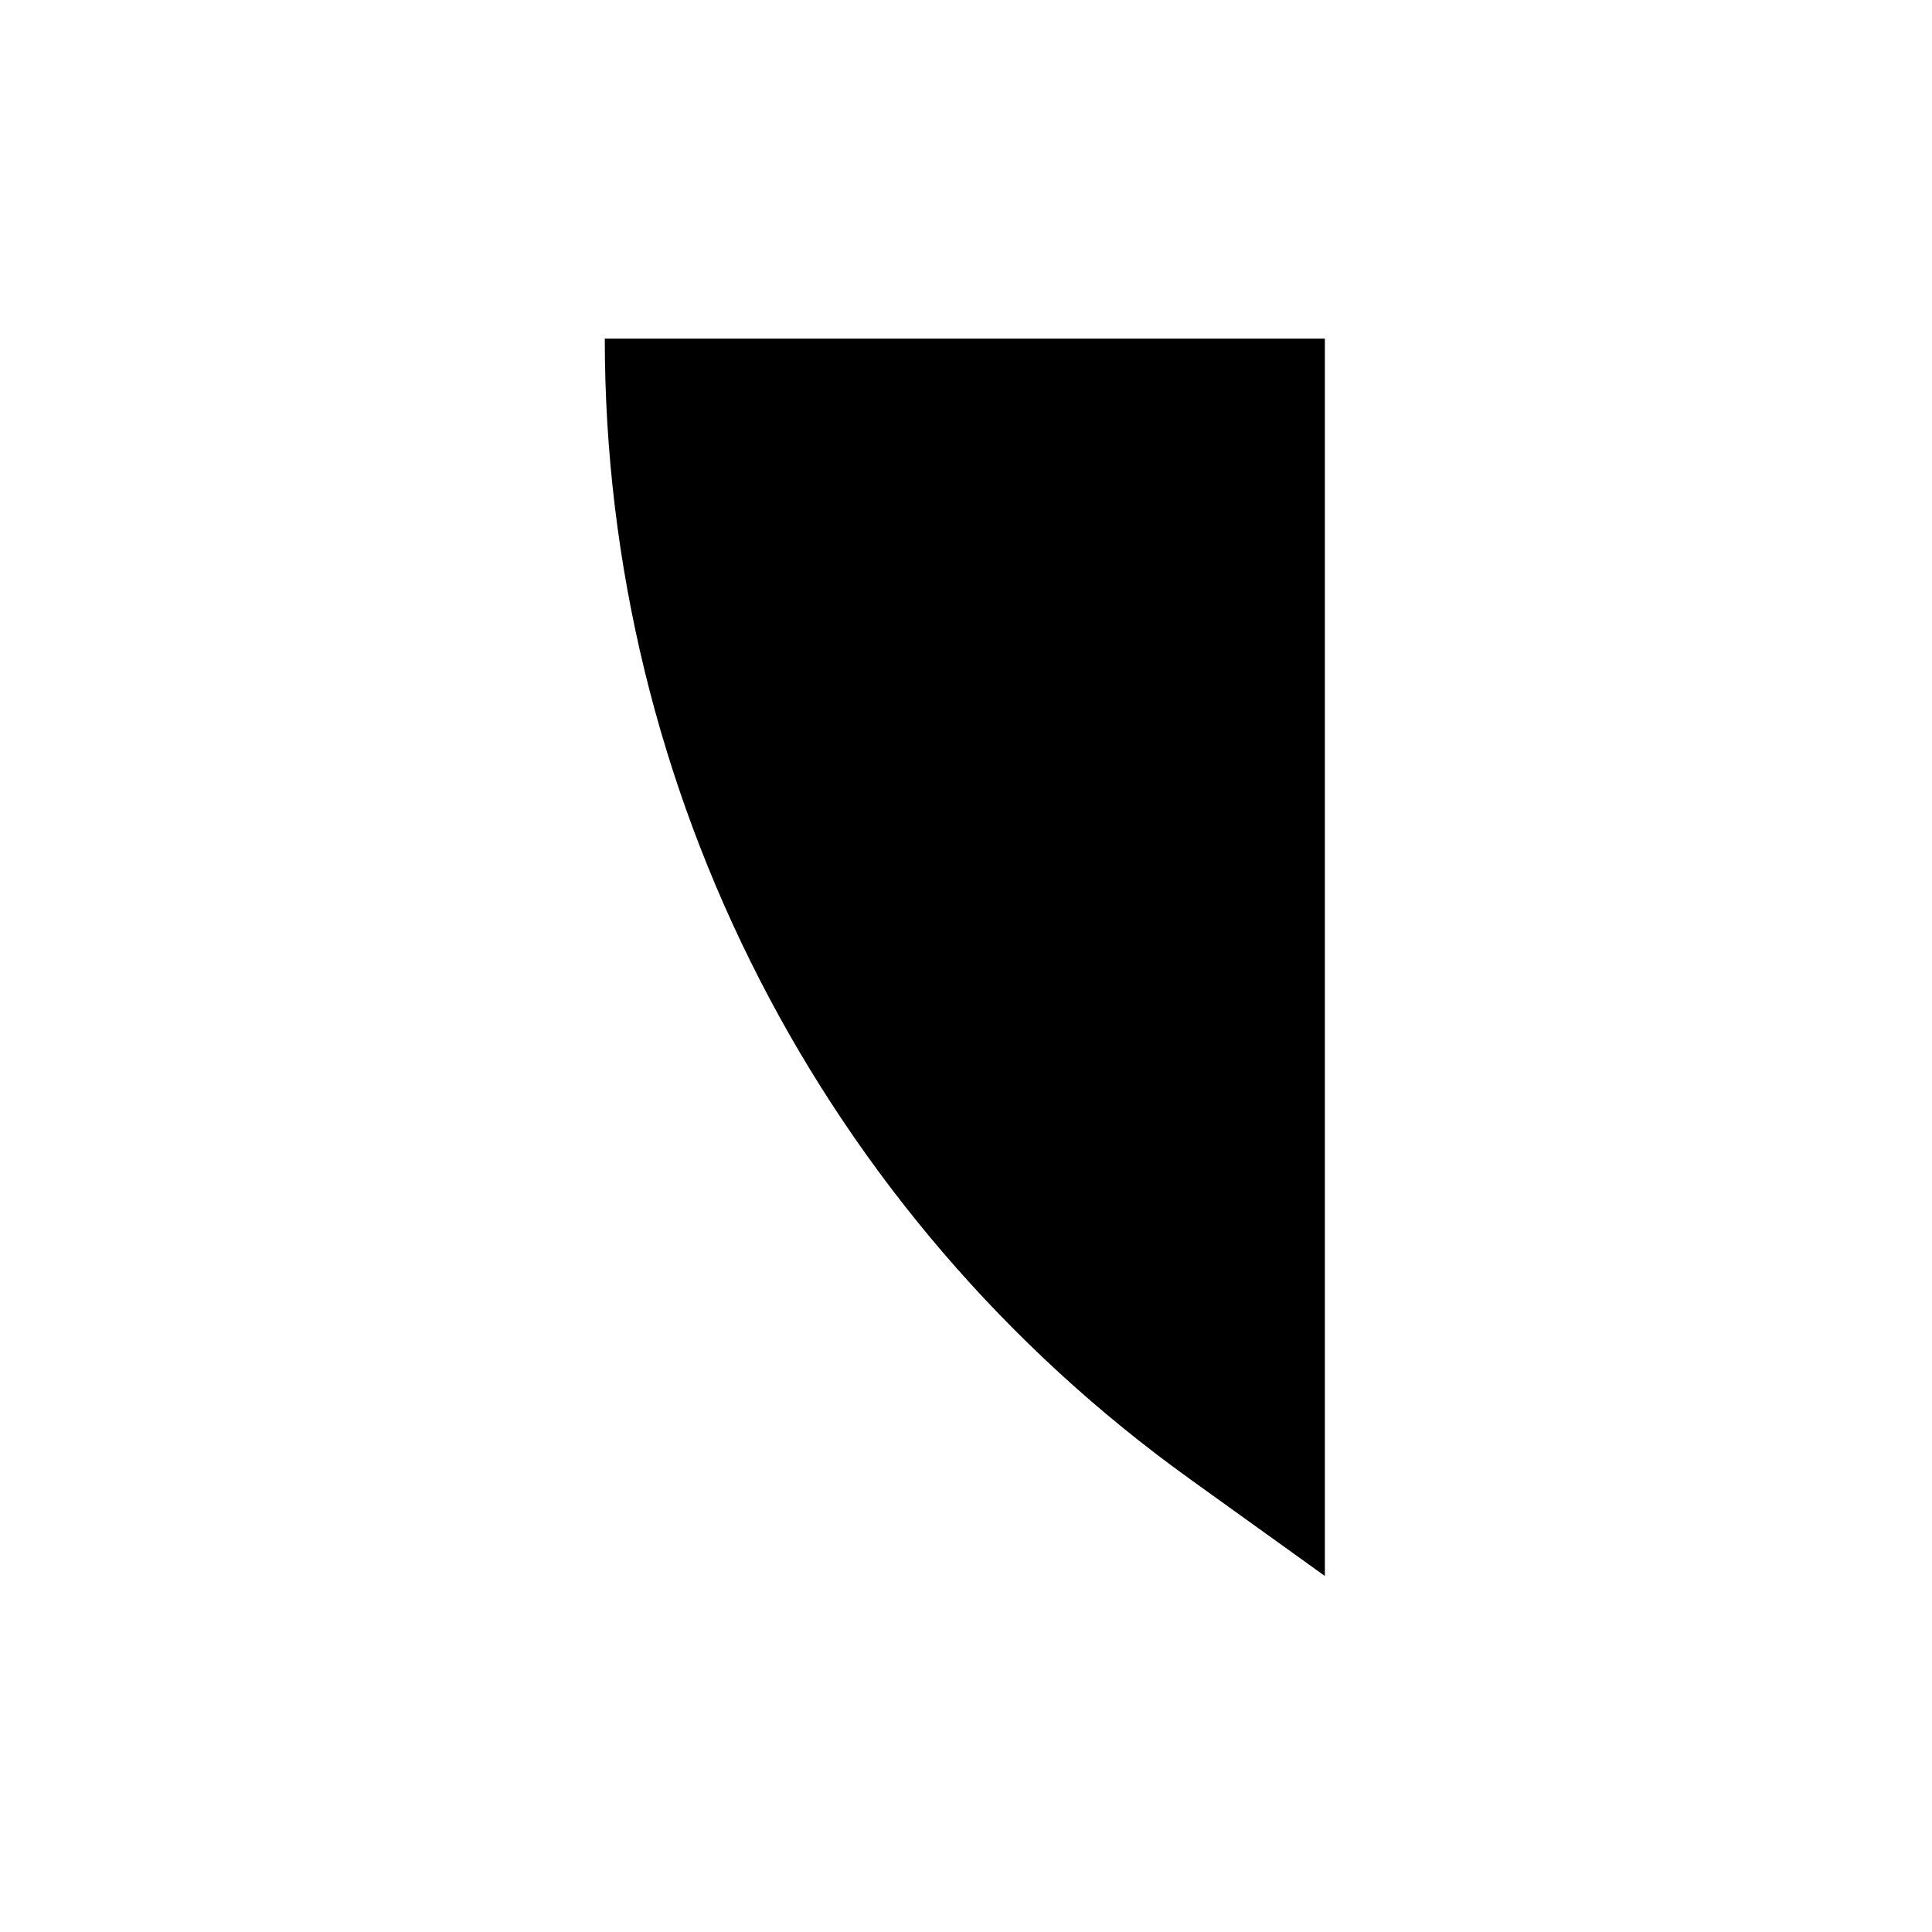
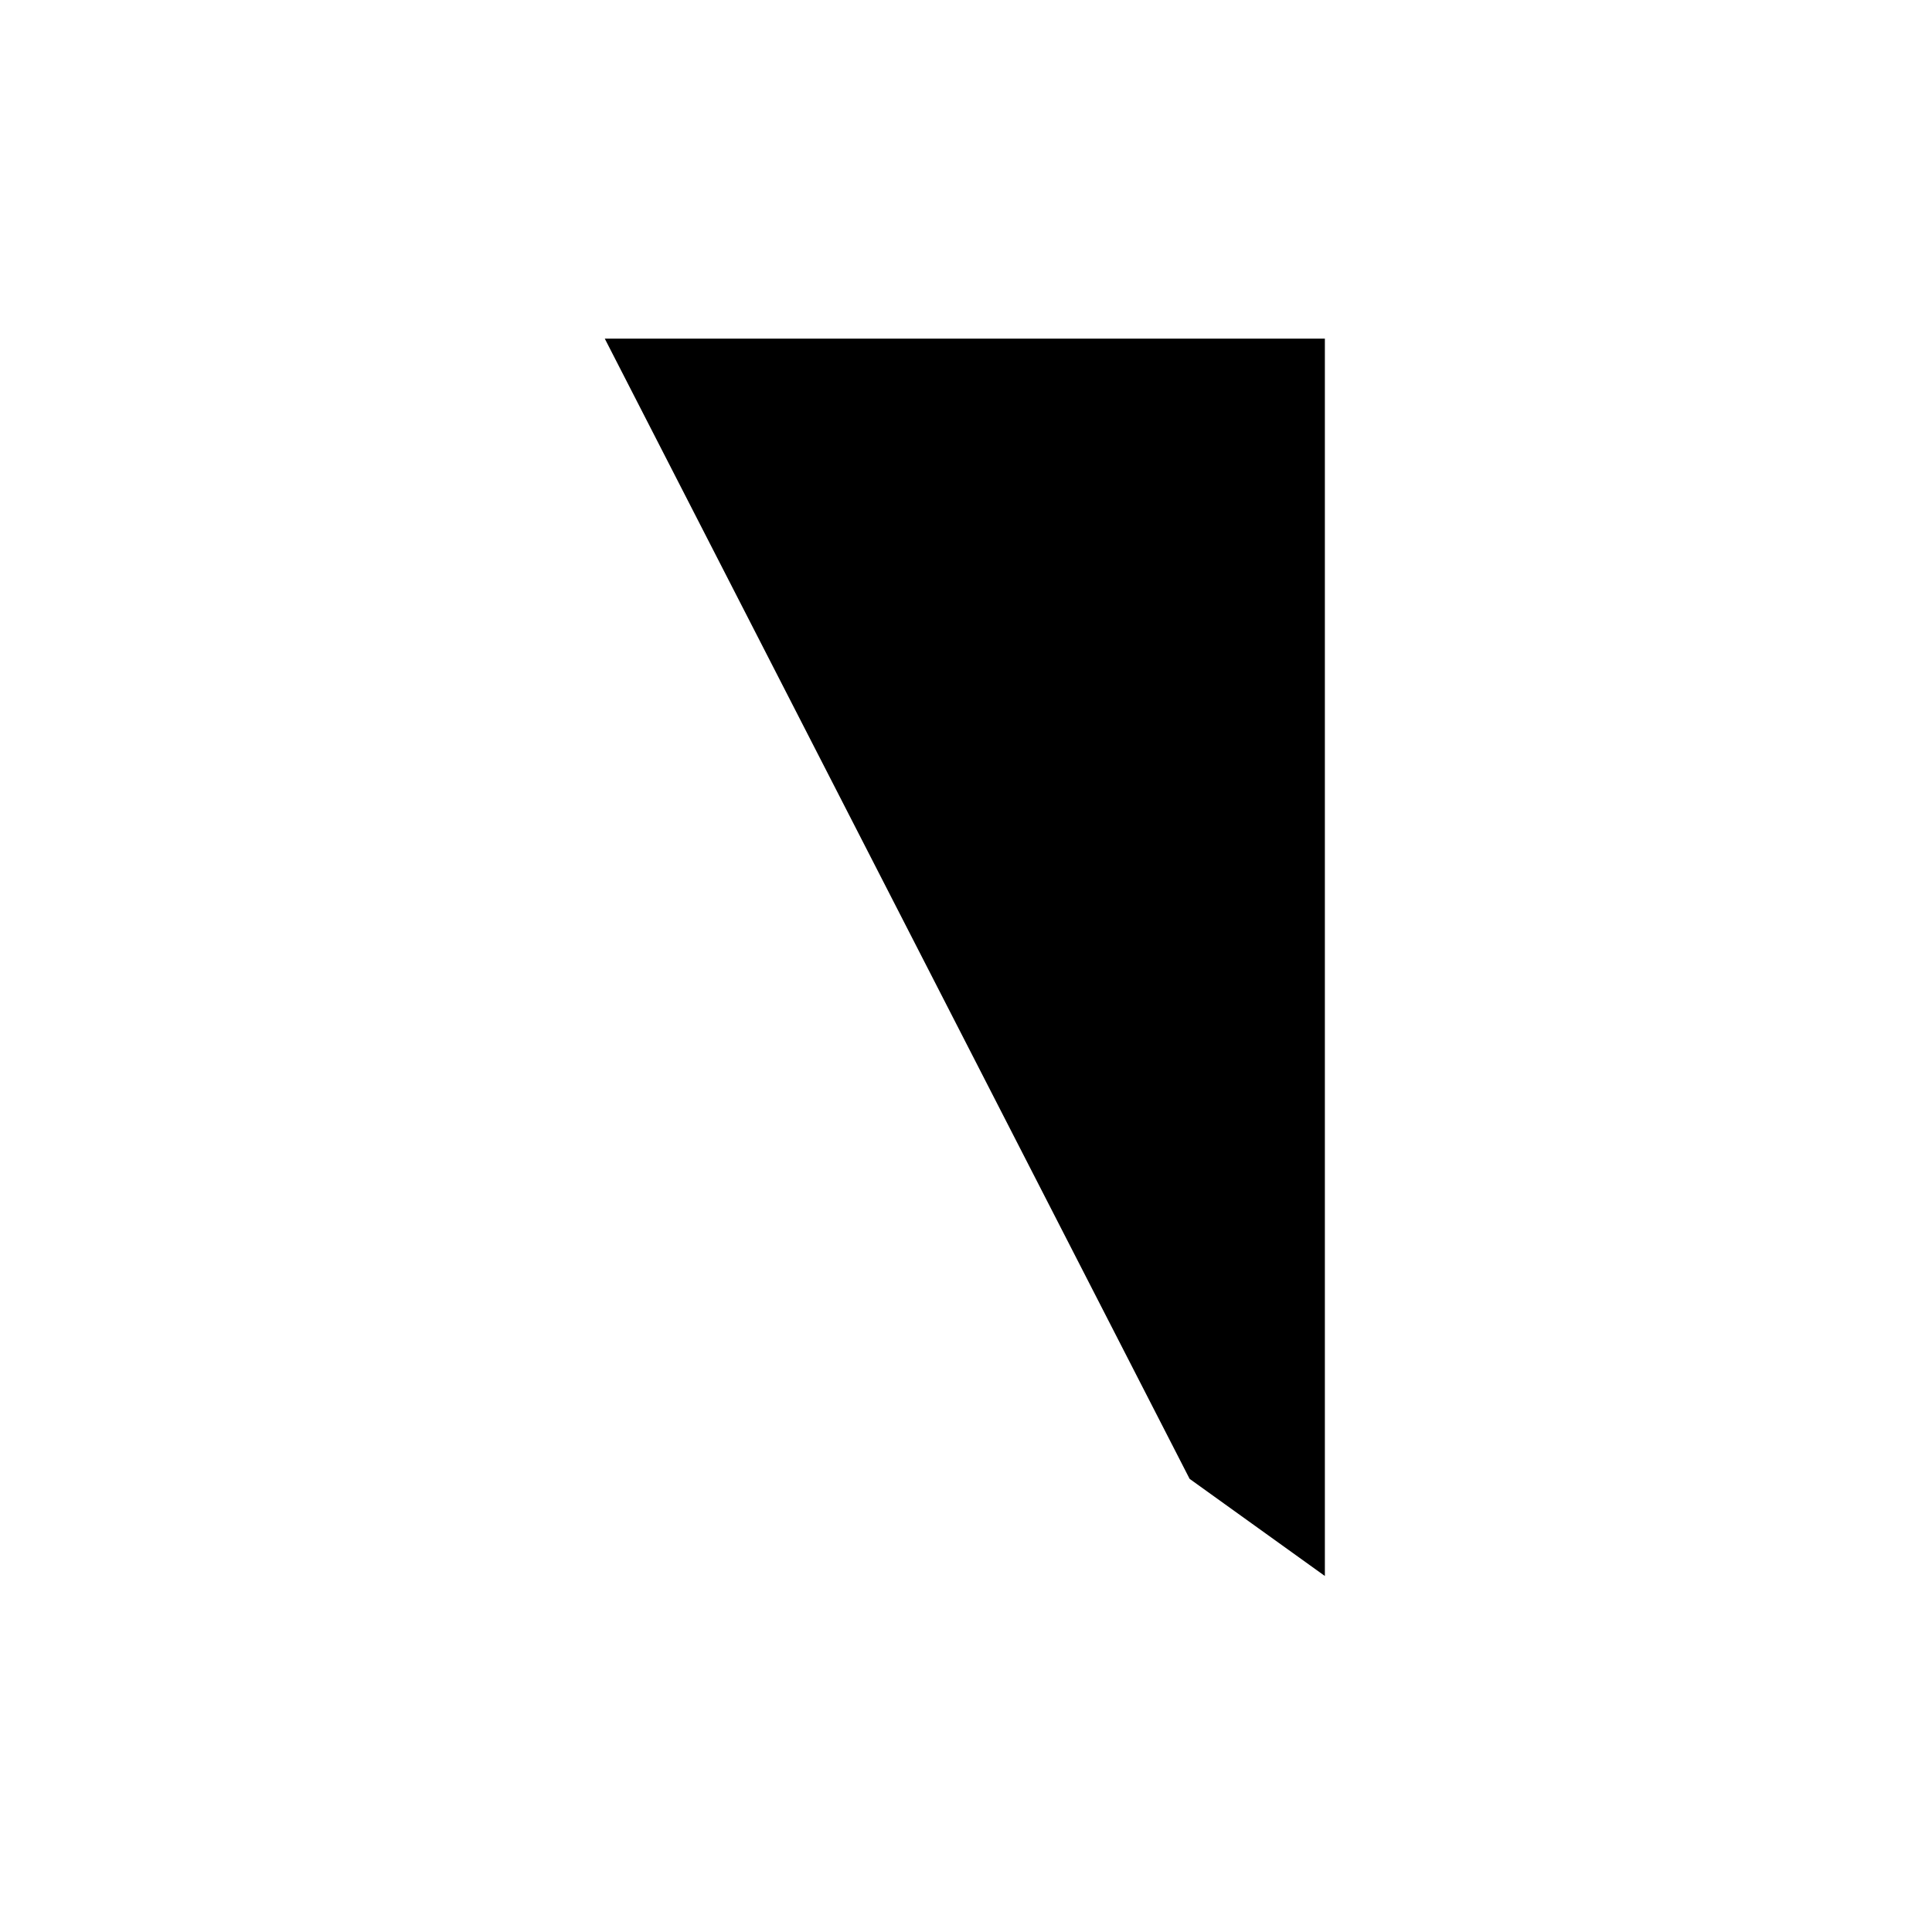
<svg xmlns="http://www.w3.org/2000/svg" fill="#000000" width="800px" height="800px" version="1.1" viewBox="144 144 512 512">
-   <path d="m459.26 535.91 35.844 25.742v-327.91h-190.83c0 119.8 57.688 232.27 154.99 302.16" fill-rule="evenodd" />
+   <path d="m459.26 535.91 35.844 25.742v-327.91h-190.83" fill-rule="evenodd" />
</svg>